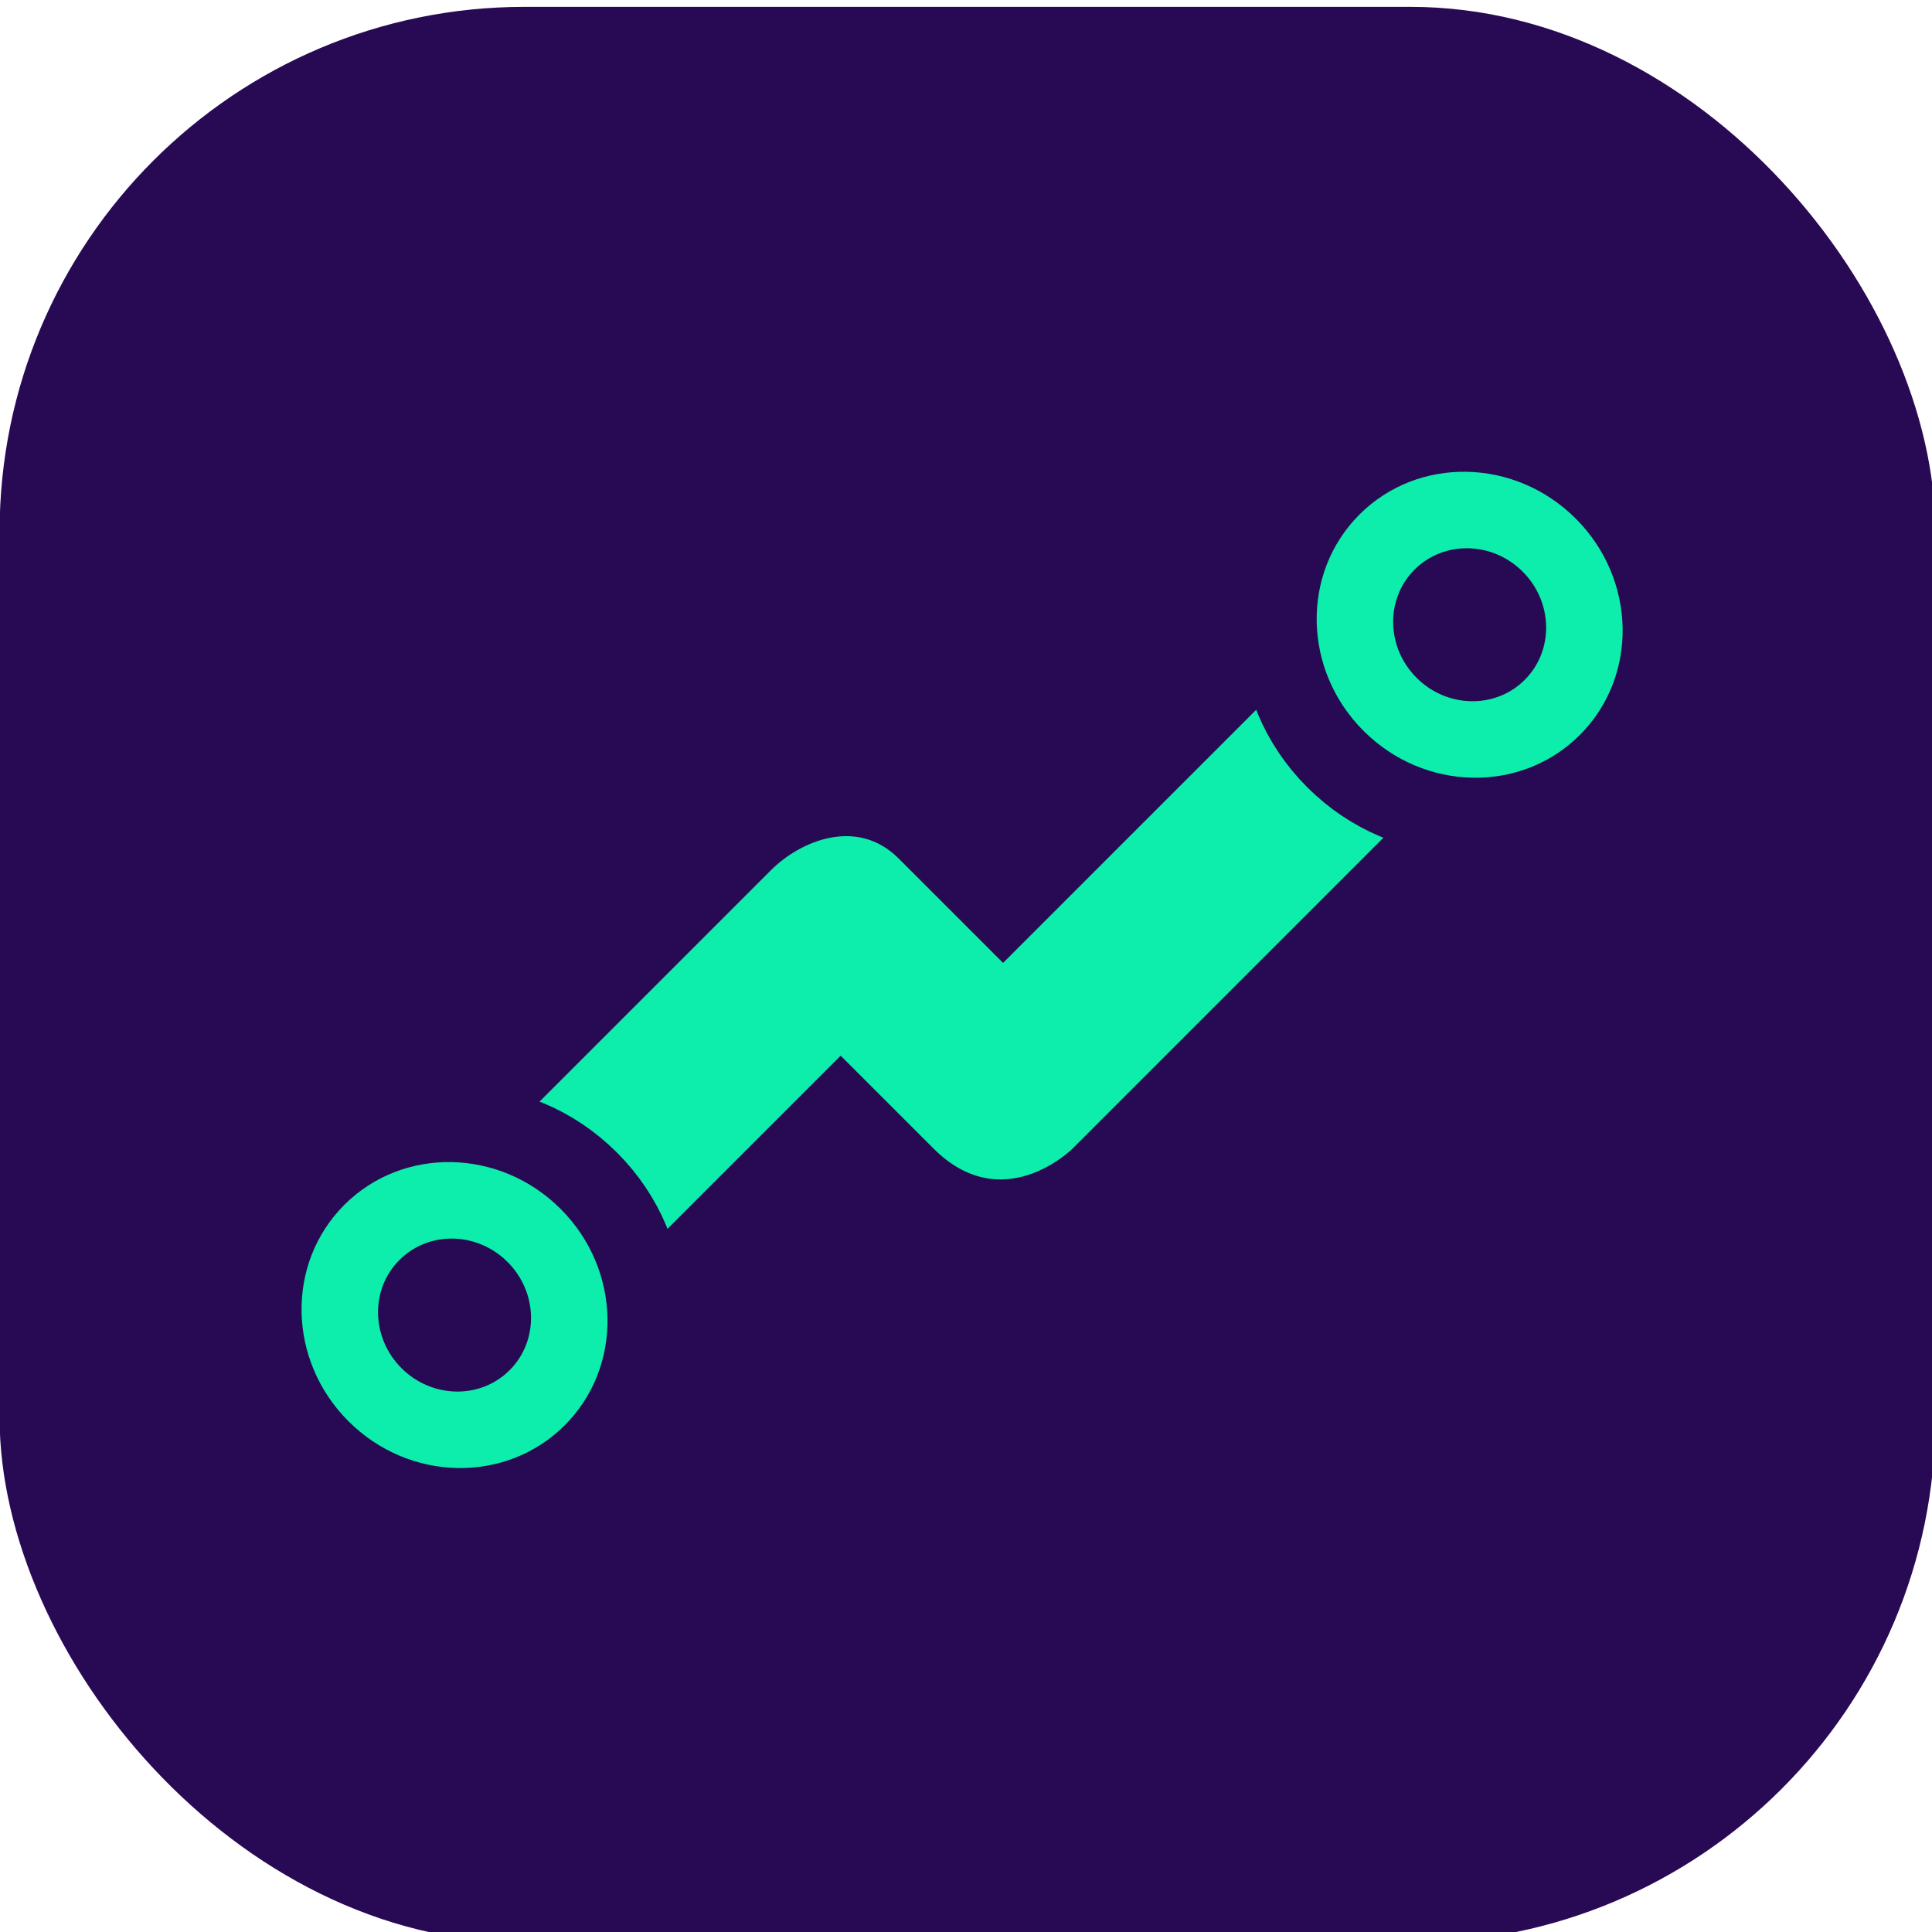
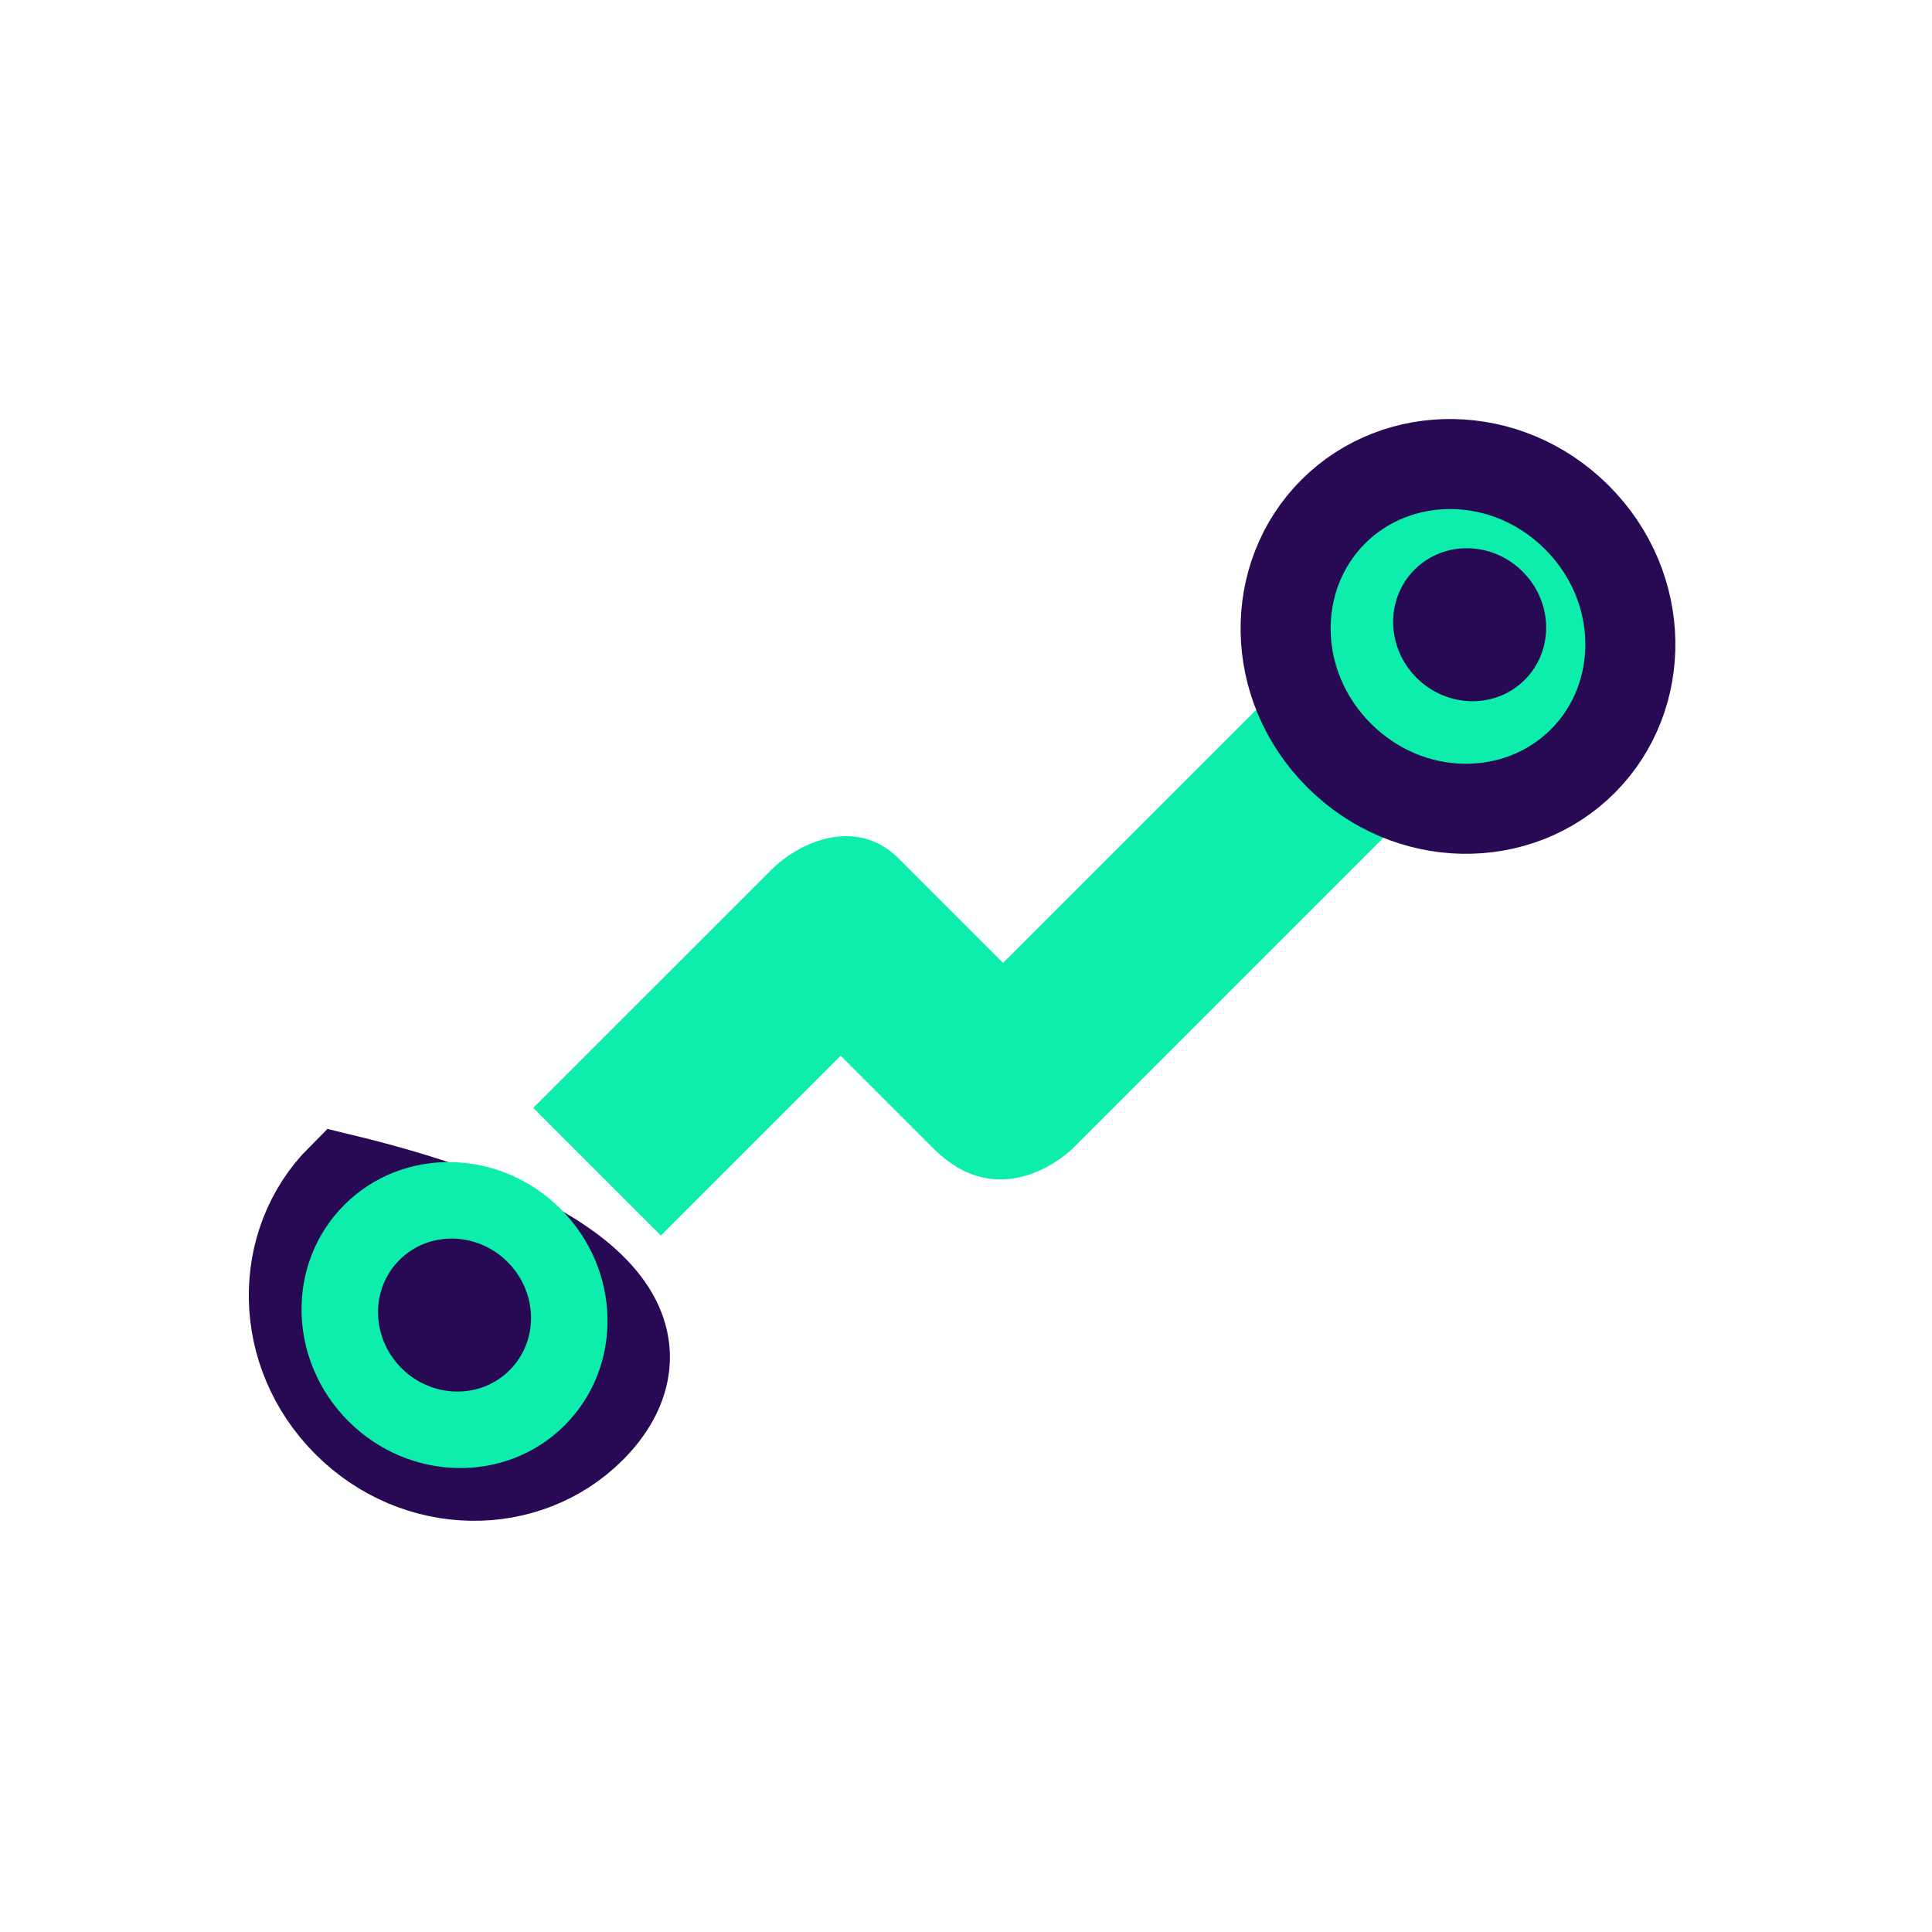
<svg xmlns="http://www.w3.org/2000/svg" width="247" height="247" viewBox="0 0 247 247" fill="none">
  <g clip-path="url(#clip0_2802_1677)">
-     <rect x="-0.052" y="0.876" width="247.485" height="247.485" rx="67.115" fill="#280A54" />
    <path d="M177.179 106.79L160.866 90.477L128.239 123.103L114.892 109.756C109.553 104.417 102.286 107.532 98.579 111.239L68.176 141.641L84.49 157.955L107.477 134.968L119.341 146.832C128.239 155.73 137.137 146.832 137.137 146.832L177.179 106.79Z" fill="#0DEDAB" />
-     <path d="M43.651 150.686C51.907 142.429 65.855 142.472 74.811 151.427C83.766 160.383 83.808 174.331 75.552 182.587C67.296 190.844 53.347 190.801 44.392 181.846C35.437 172.89 35.394 158.942 43.651 150.686Z" fill="#0DEDAB" stroke="#280A54" stroke-width="11.512" />
+     <path d="M43.651 150.686C83.766 160.383 83.808 174.331 75.552 182.587C67.296 190.844 53.347 190.801 44.392 181.846C35.437 172.89 35.394 158.942 43.651 150.686Z" fill="#0DEDAB" stroke="#280A54" stroke-width="11.512" />
    <ellipse cx="58.11" cy="168.128" rx="19.187" ry="19.925" transform="rotate(-45 58.11 168.128)" fill="#0DEDAB" />
    <ellipse cx="58.111" cy="168.128" rx="9.594" ry="9.962" transform="rotate(-45 58.111 168.128)" fill="#280A54" />
    <path d="M202.35 97.314C194.094 105.57 180.145 105.528 171.19 96.572C162.234 87.617 162.192 73.669 170.448 65.412C178.705 57.156 192.653 57.198 201.609 66.154C210.564 75.109 210.606 89.057 202.35 97.314Z" fill="#0DEDAB" stroke="#280A54" stroke-width="11.512" />
-     <ellipse cx="187.891" cy="79.872" rx="19.187" ry="19.925" transform="rotate(135 187.891 79.872)" fill="#0DEDAB" />
    <ellipse cx="187.89" cy="79.871" rx="9.594" ry="9.962" transform="rotate(135 187.89 79.871)" fill="#280A54" />
  </g>
  <defs>
    <clipPath id="clip0_2802_1677">
      <rect width="247" height="247" fill="white" />
    </clipPath>
  </defs>
</svg>